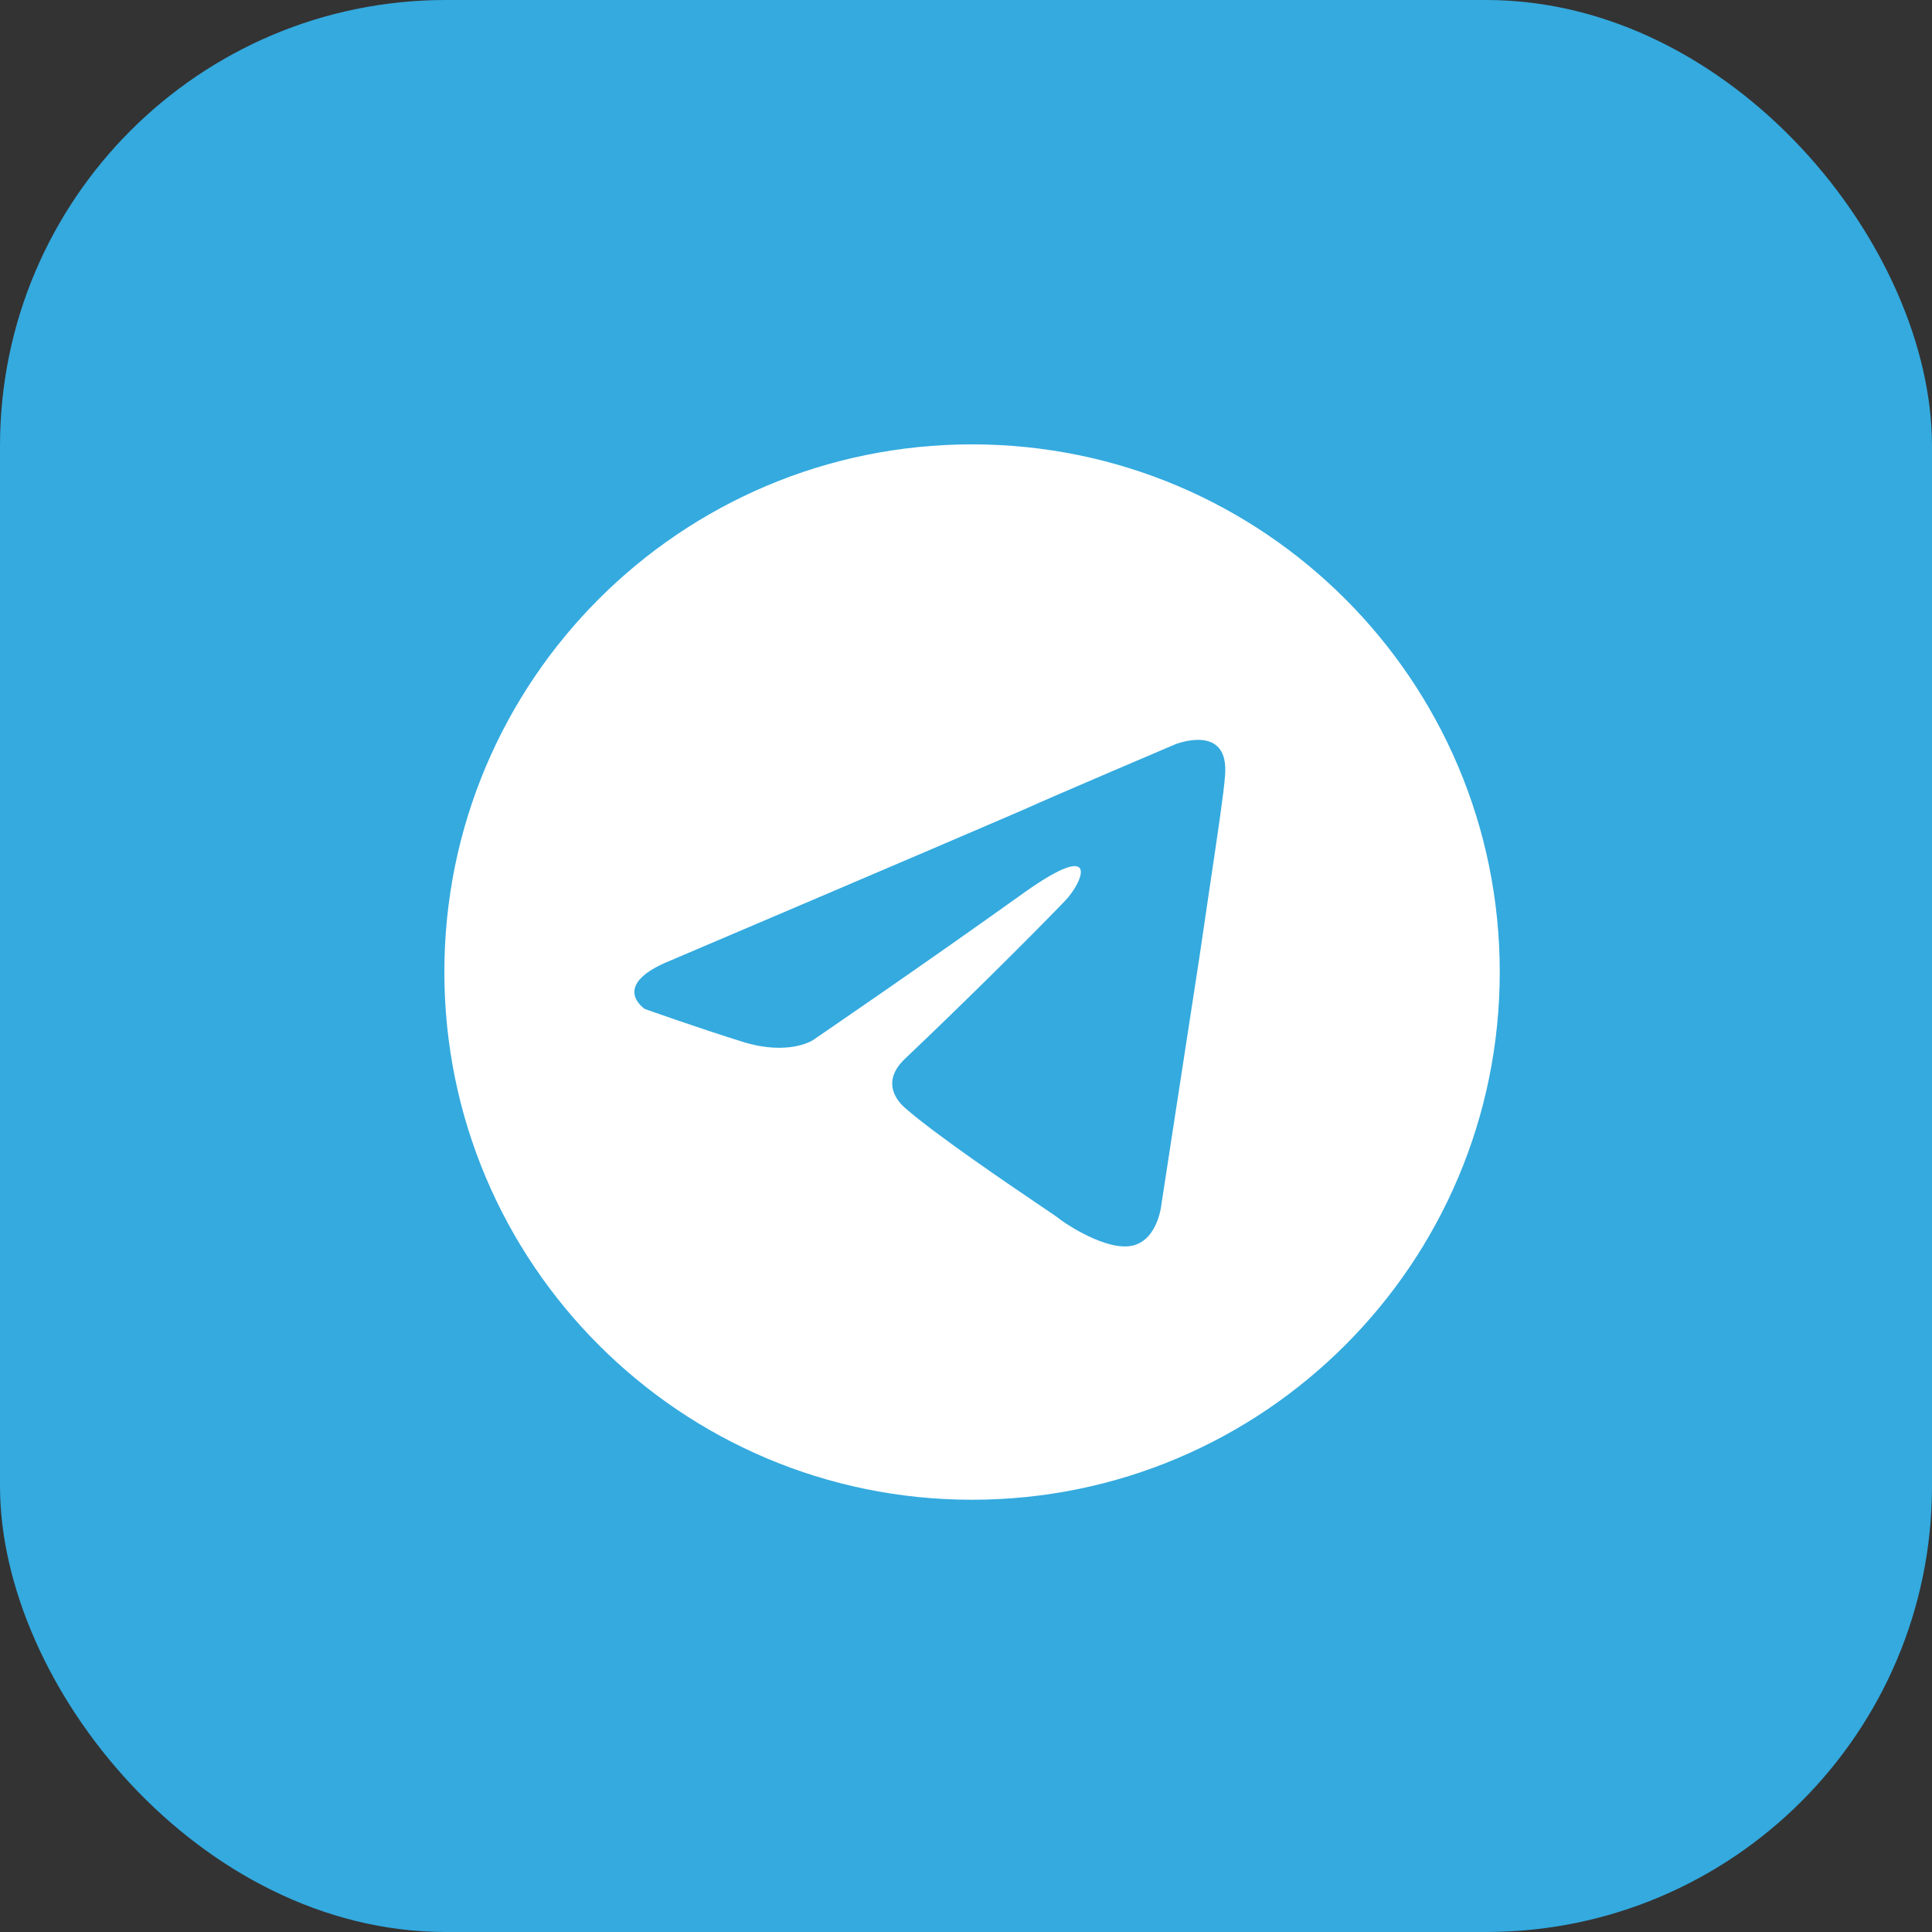
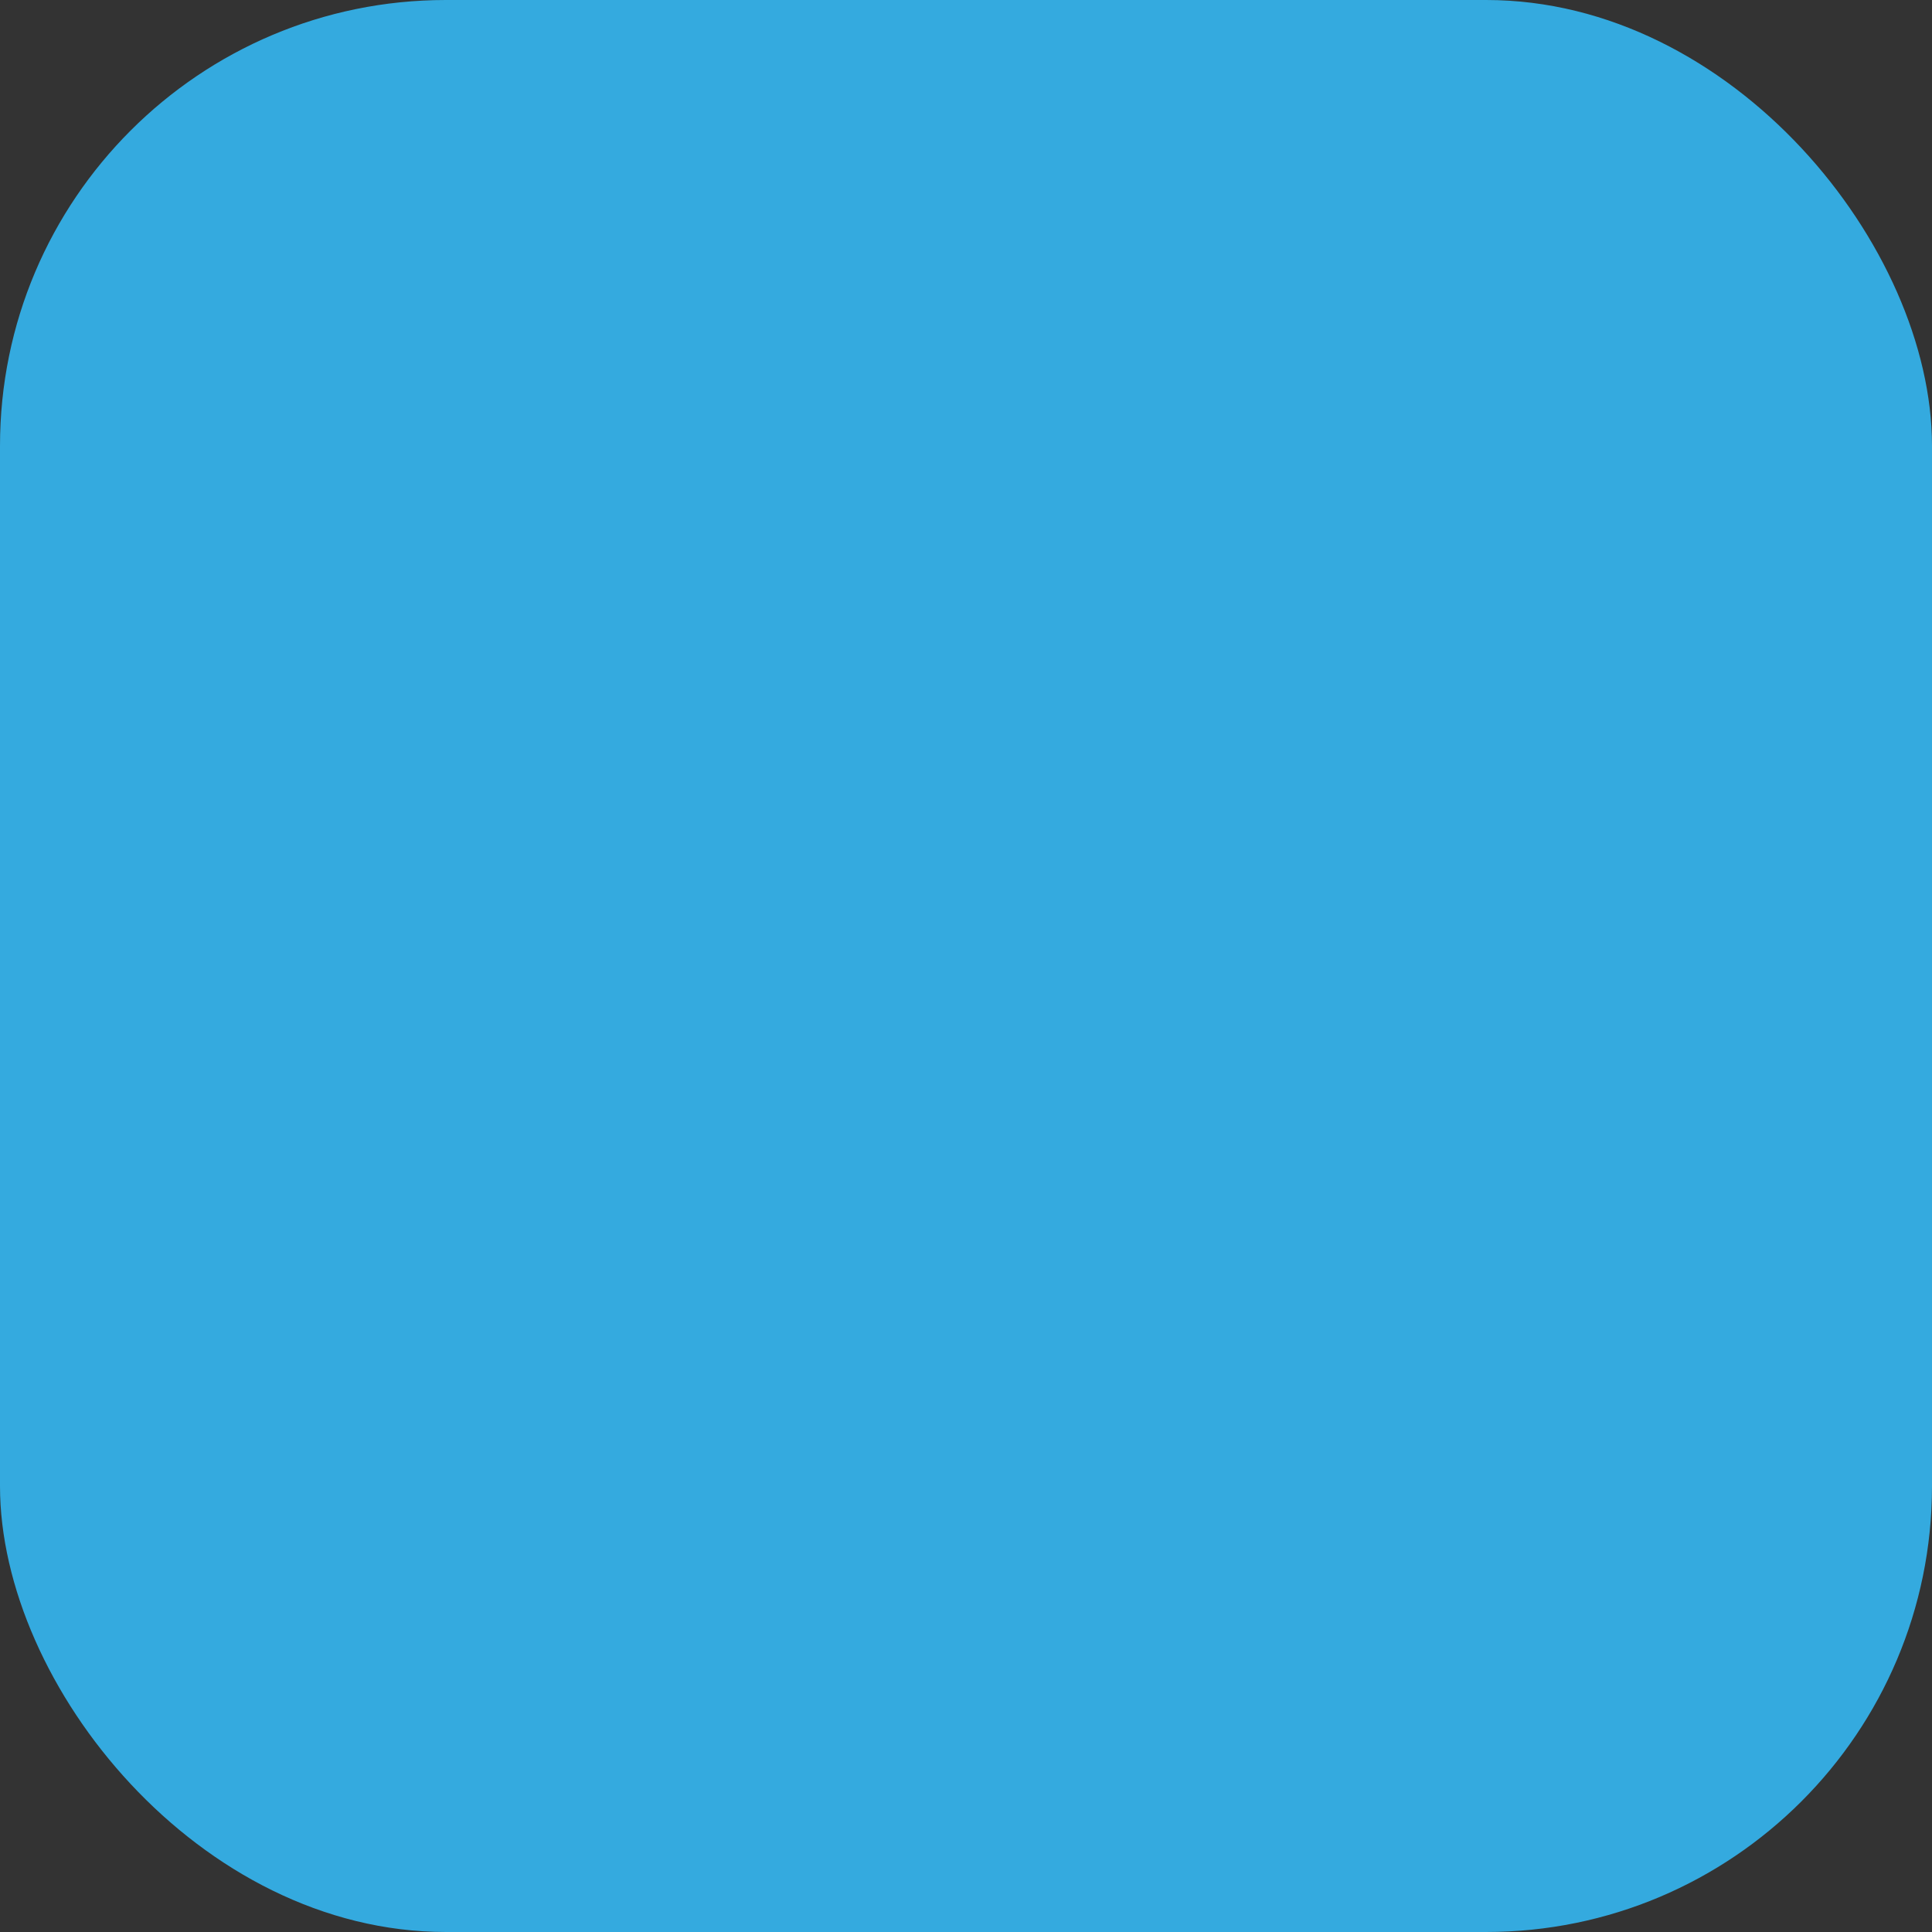
<svg xmlns="http://www.w3.org/2000/svg" width="26" height="26" viewBox="0 0 26 26" fill="none">
  <rect x="0" y="0" width="26" height="26" fill="#333333" stroke="none" />
  <rect width="26" height="26" rx="6" fill="#34AADF" />
-   <path fill-rule="evenodd" clip-rule="evenodd" d="M20.183 13.081C20.183 17.003 17.003 20.183 13.081 20.183C9.159 20.183 5.98 17.003 5.98 13.081C5.98 9.159 9.159 5.98 13.081 5.98C17.003 5.98 20.183 9.159 20.183 13.081ZM13.762 10.902C12.542 11.429 9.024 12.926 9.024 12.926C8.191 13.263 8.679 13.579 8.679 13.579C8.679 13.579 9.39 13.832 10 14.022C10.61 14.211 10.935 14.001 10.935 14.001C10.935 14.001 12.359 13.031 13.803 11.998C14.819 11.282 14.575 11.872 14.331 12.125C13.803 12.673 12.928 13.537 12.196 14.232C11.871 14.528 12.034 14.78 12.176 14.907C12.59 15.27 13.565 15.931 14.007 16.23C14.13 16.313 14.212 16.369 14.229 16.382C14.331 16.467 14.9 16.846 15.246 16.762C15.592 16.677 15.632 16.193 15.632 16.193C15.632 16.193 15.897 14.464 16.141 12.883C16.186 12.573 16.231 12.269 16.273 11.986C16.383 11.249 16.472 10.652 16.486 10.438C16.547 9.722 15.815 10.017 15.815 10.017C15.815 10.017 14.229 10.691 13.762 10.902Z" fill="white" />
</svg>